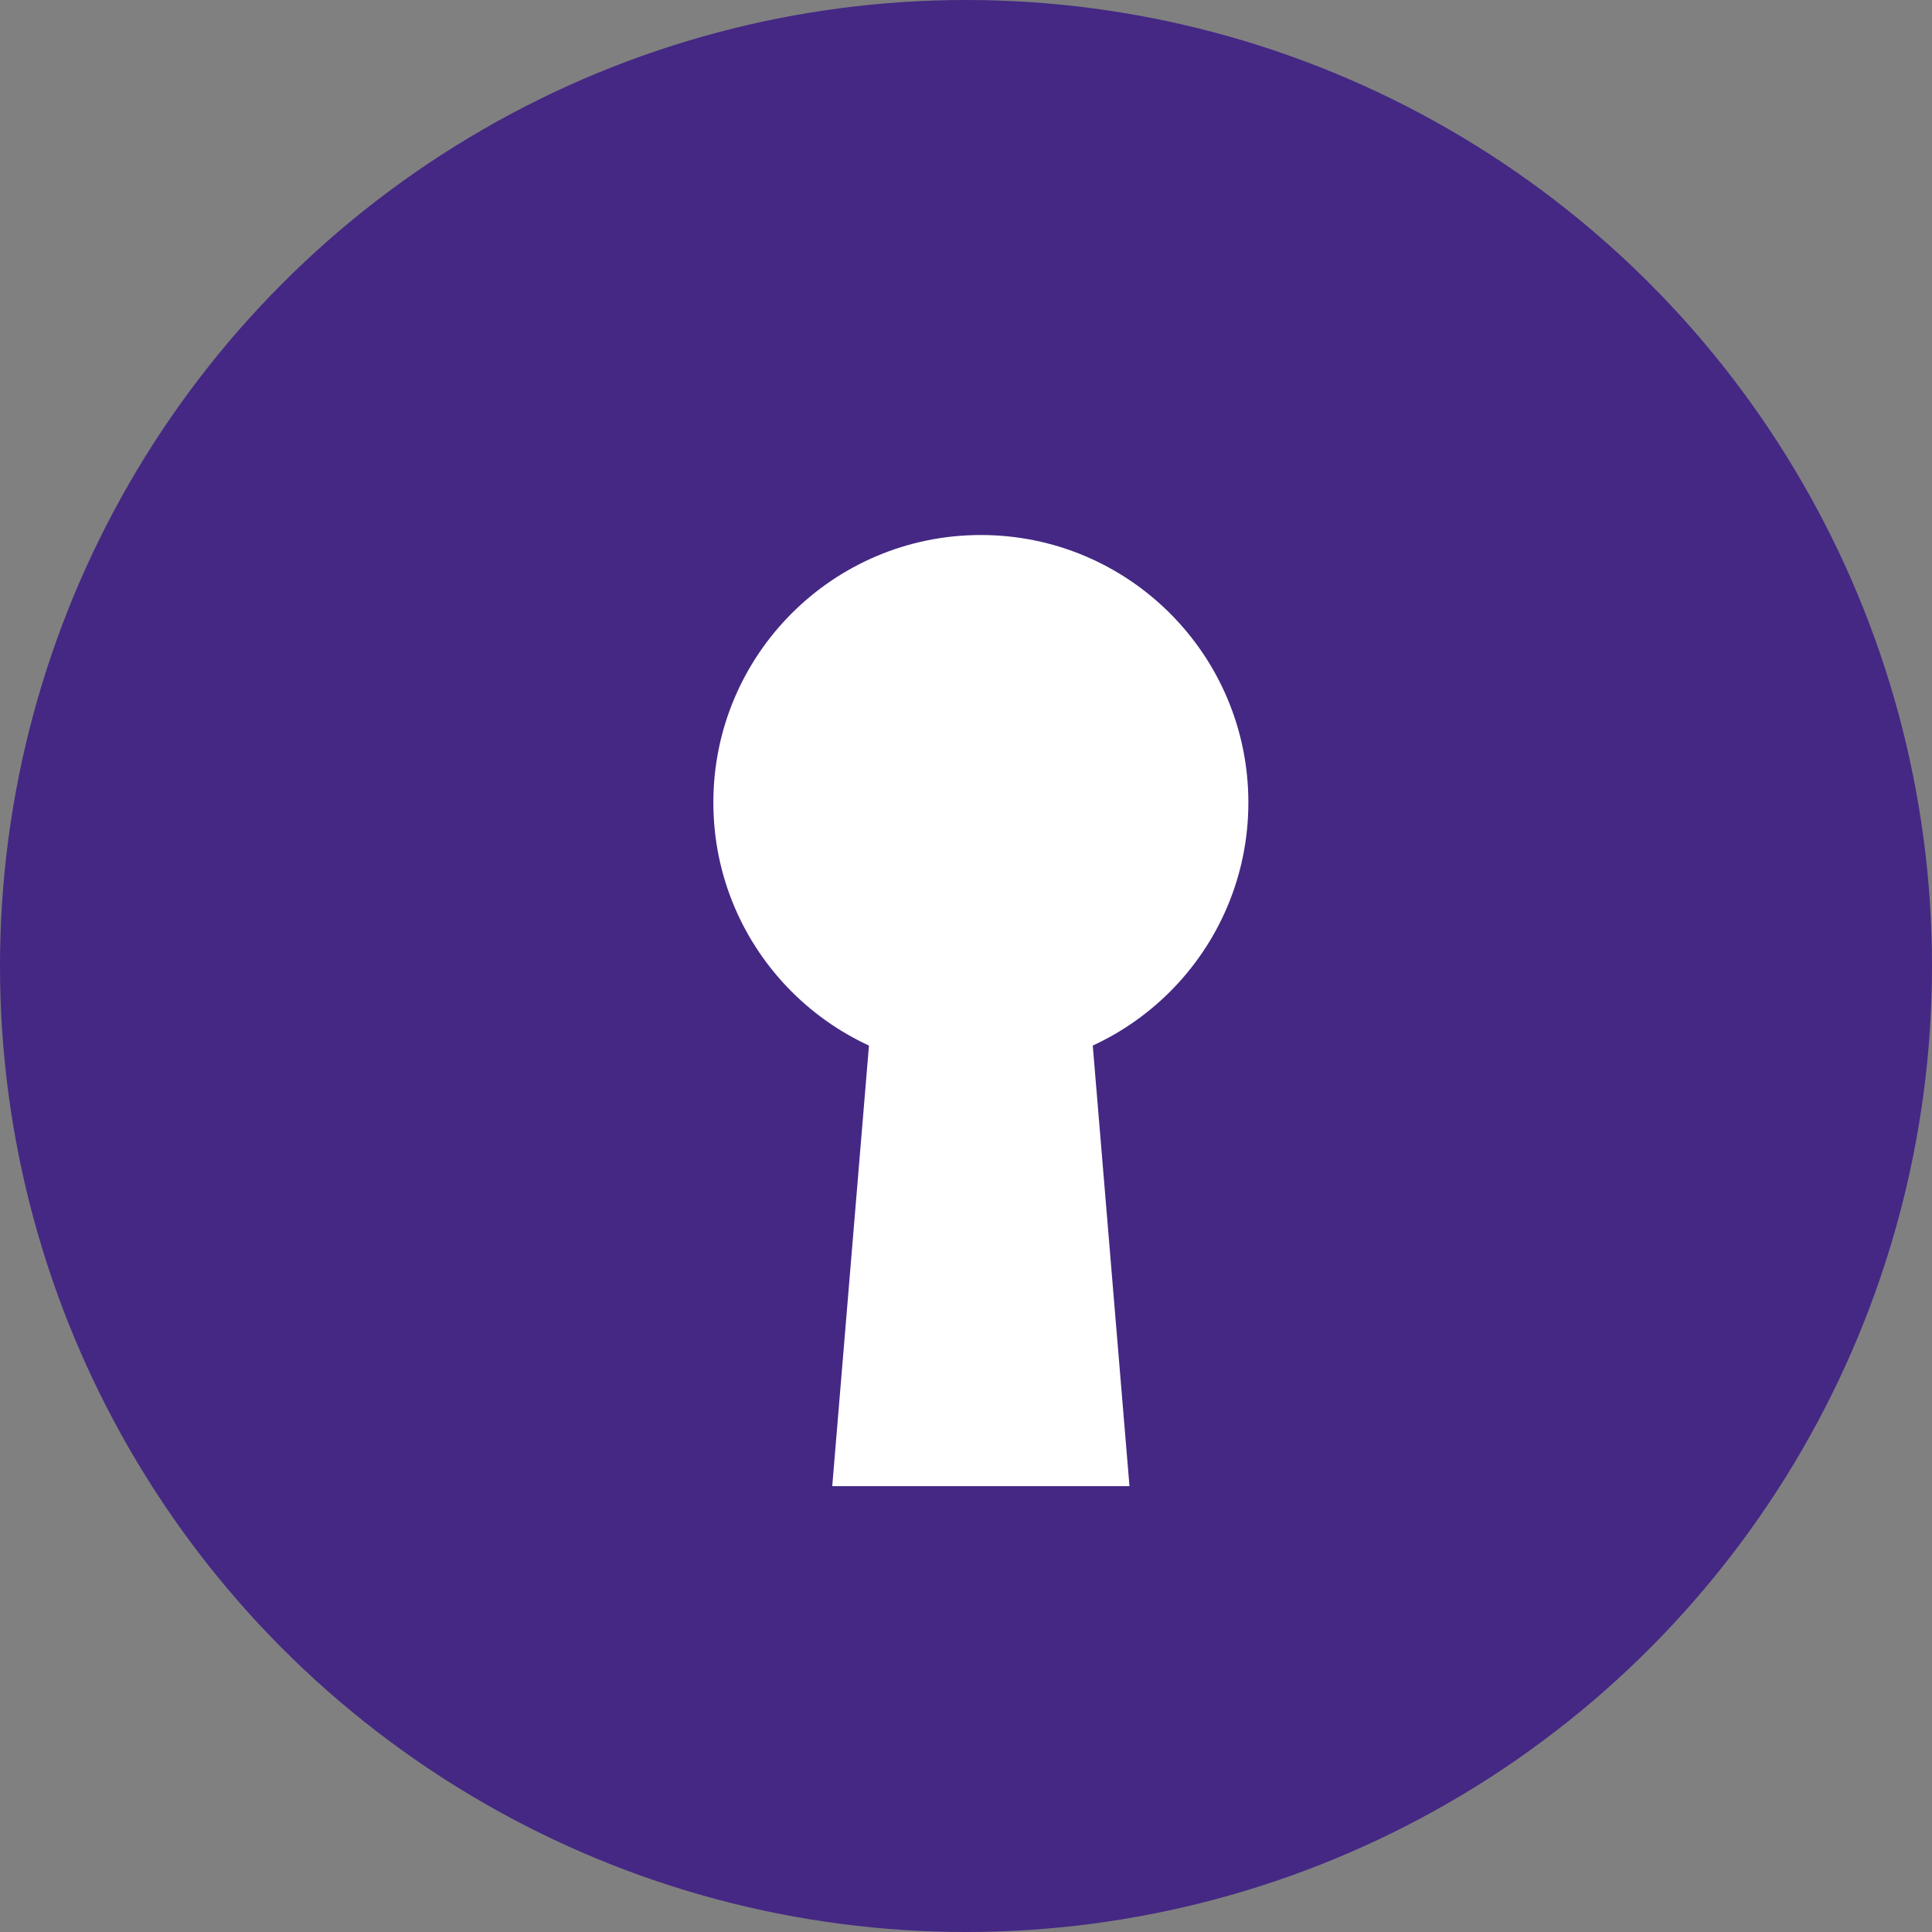
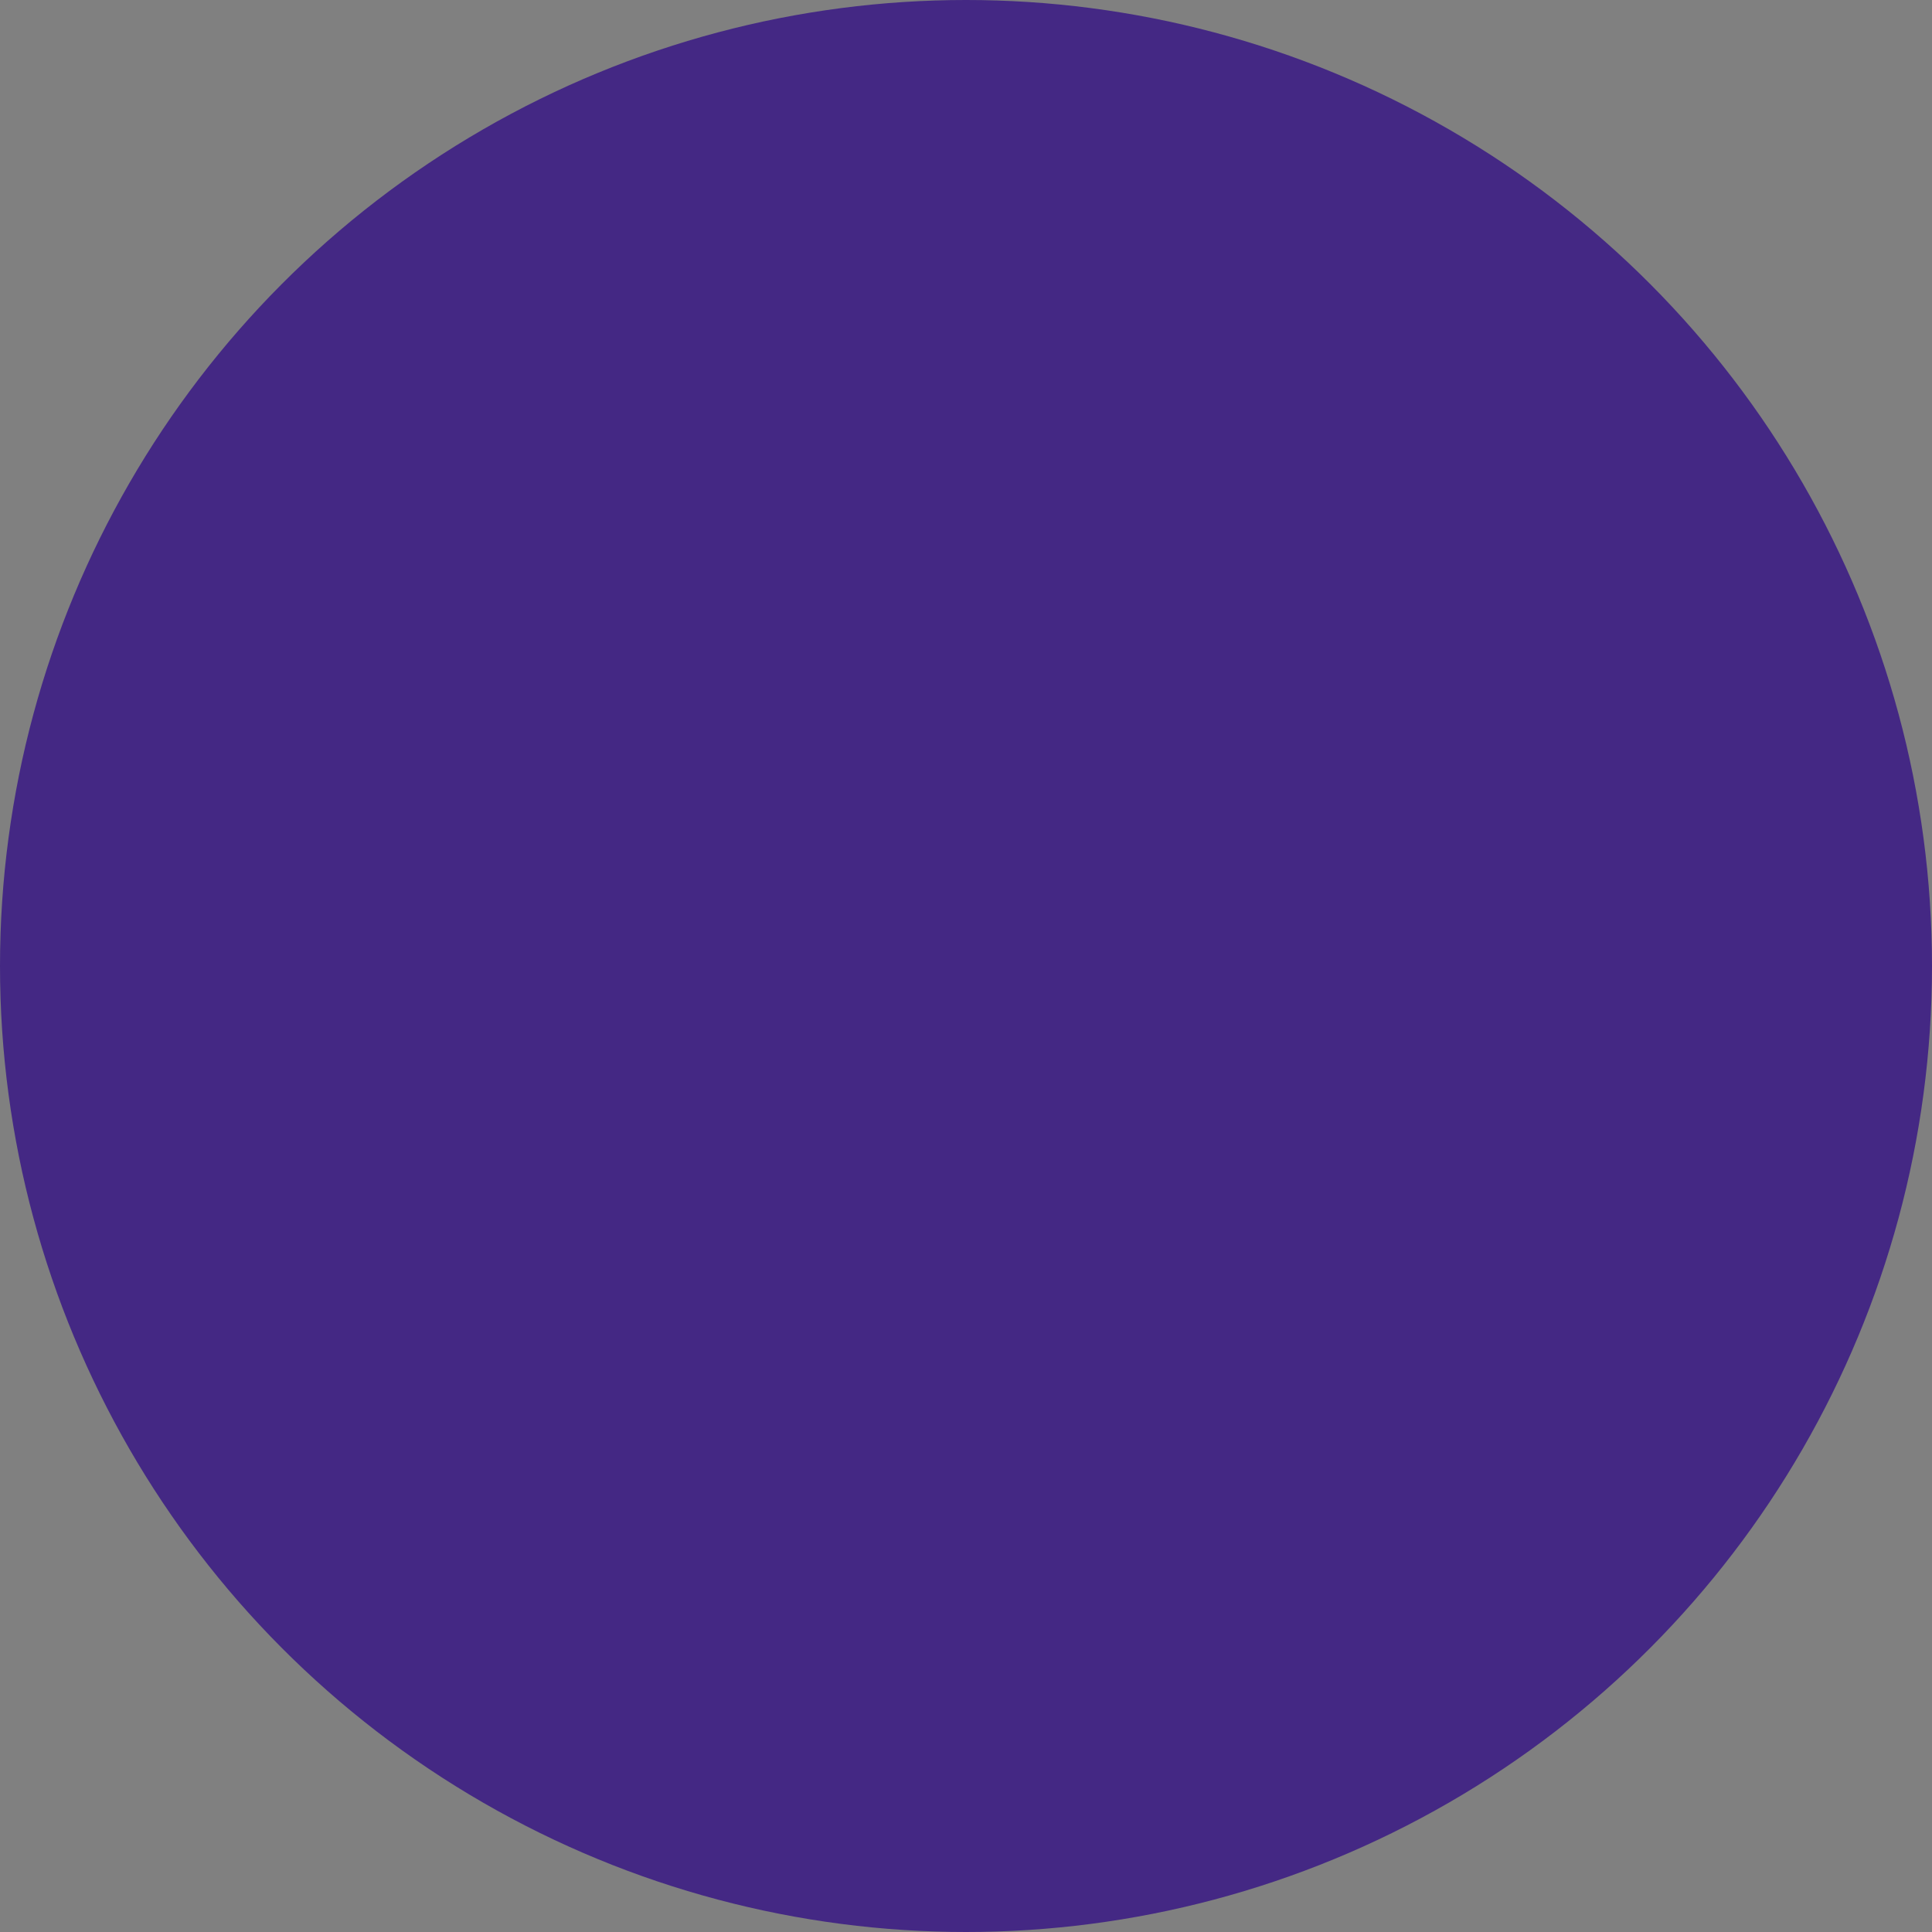
<svg xmlns="http://www.w3.org/2000/svg" width="65" height="65" viewBox="0 0 65 65">
  <rect x="0" y="0" width="65" height="65" fill="#808080" stroke="none" />
  <g transform="translate(-781 -1746)">
    <circle cx="32.5" cy="32.5" r="32.5" transform="translate(781 1746)" fill="#442884" />
-     <circle cx="9" cy="9" r="9" transform="translate(805 1764)" fill="#fff" />
-     <path d="M2,0H8l2,24H0Z" transform="translate(809 1772)" fill="#fff" />
+     <path d="M2,0H8H0Z" transform="translate(809 1772)" fill="#fff" />
  </g>
</svg>